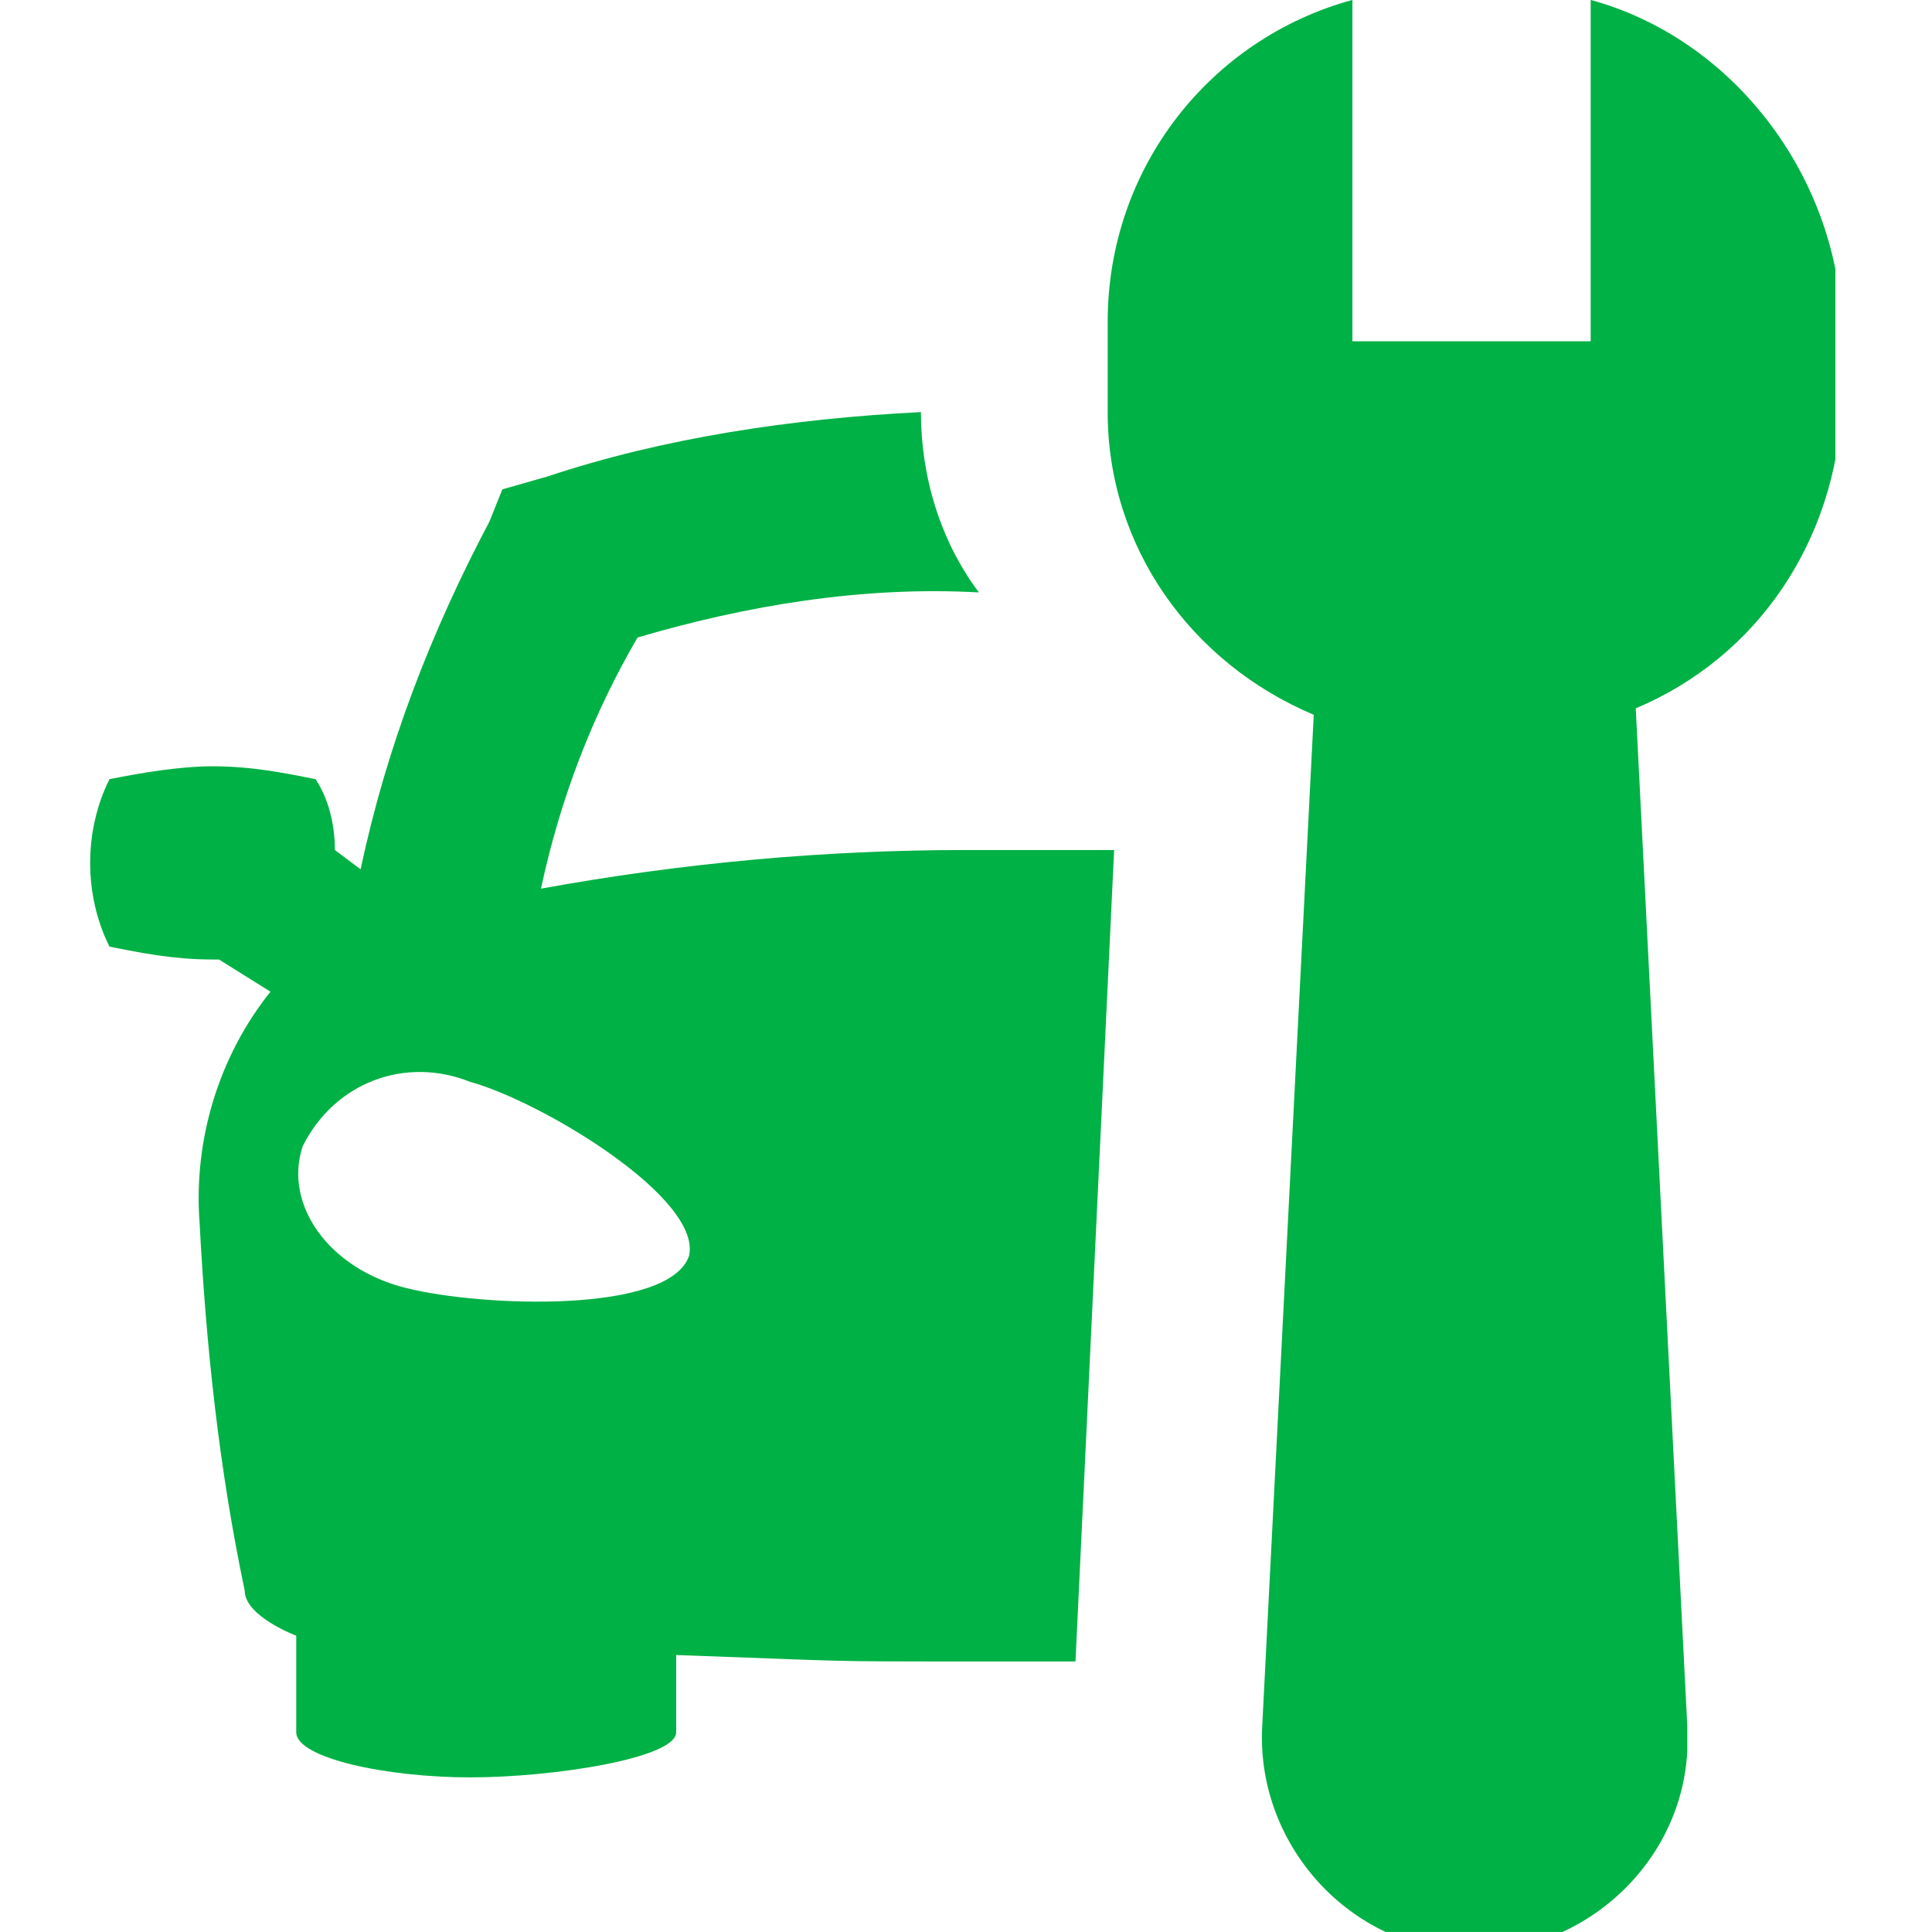
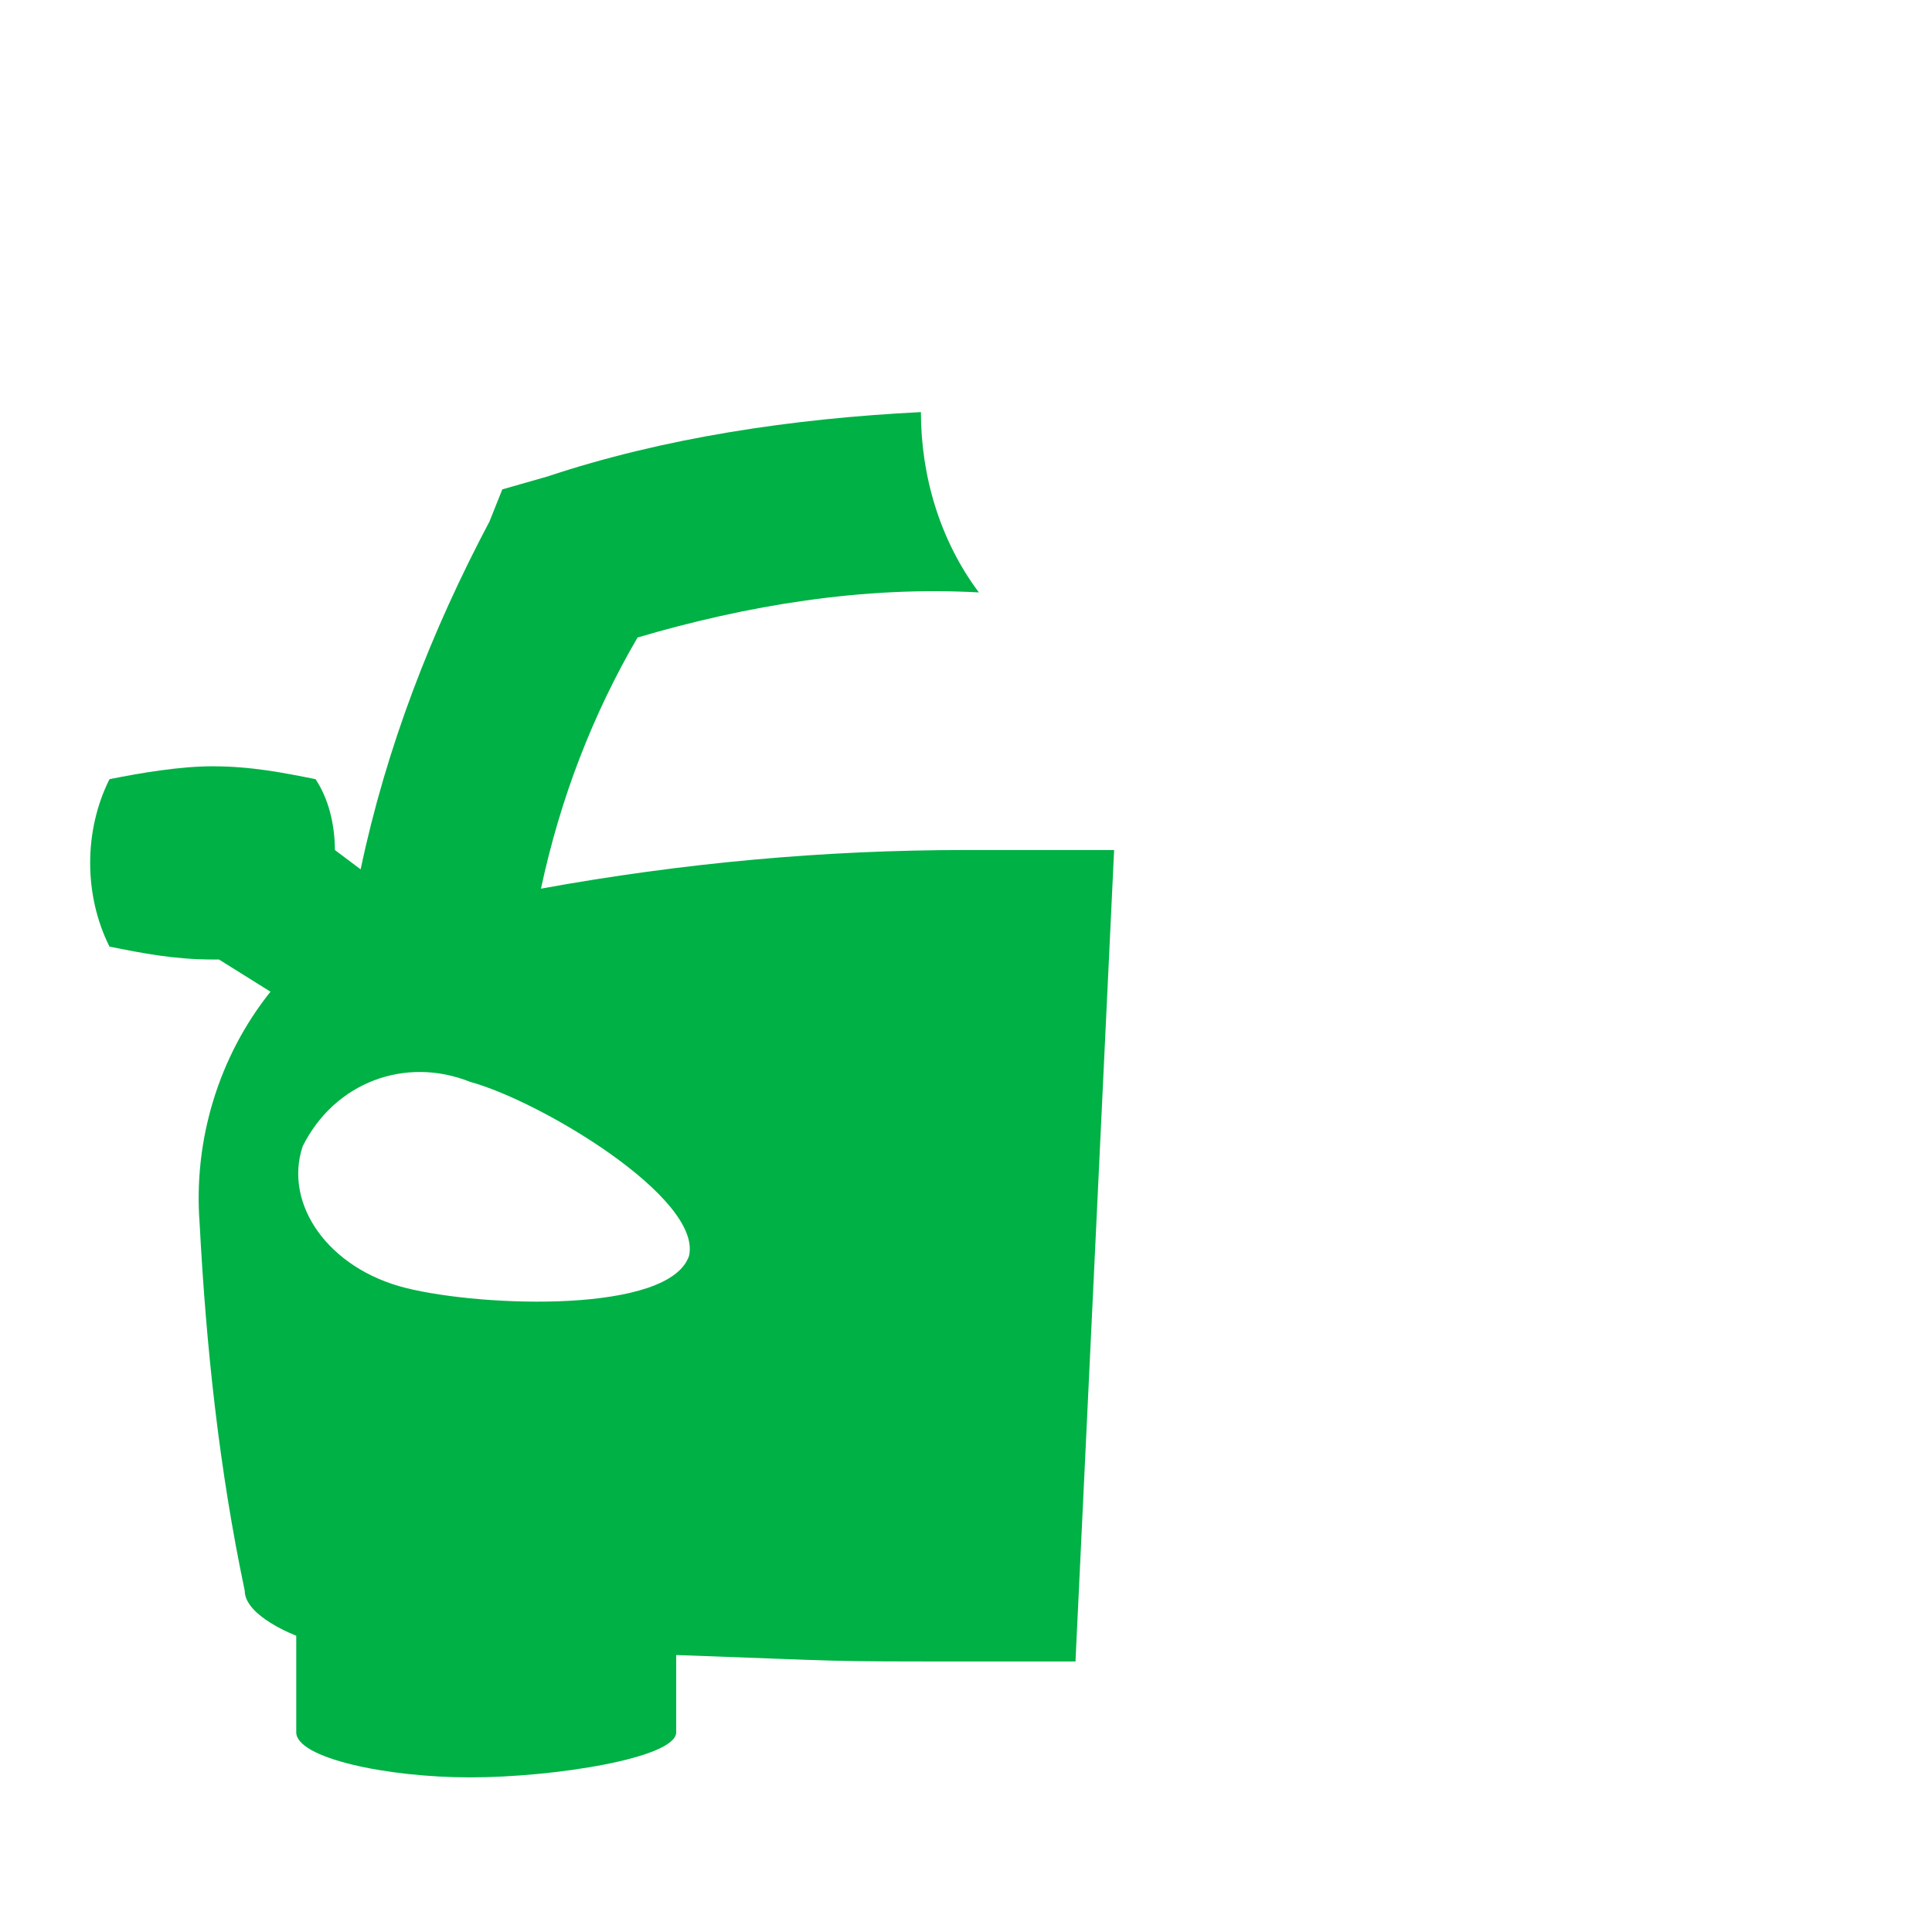
<svg xmlns="http://www.w3.org/2000/svg" xmlns:xlink="http://www.w3.org/1999/xlink" version="1.1" id="Layer_1" x="0px" y="0px" viewBox="0 0 30 30" style="enable-background:new 0 0 30 30;" xml:space="preserve">
  <style type="text/css">
	.st0{clip-path:url(#SVGID_00000148619732111234580720000003392164232256917646_);}
	.st1{fill:#00B145;}
</style>
  <g id="Group_1957" transform="translate(0 0)">
    <g>
      <defs>
        <rect id="SVGID_1_" x="1.4" y="0" width="27.1" height="30" />
      </defs>
      <clipPath id="SVGID_00000119831136095406252880000016696383160364912785_">
        <use xlink:href="#SVGID_1_" style="overflow:visible;" />
      </clipPath>
      <g id="Group_1956" transform="translate(0 -0.001)" style="clip-path:url(#SVGID_00000119831136095406252880000016696383160364912785_);">
        <path id="Path_4782" class="st1" d="M15,13.2c-2.2,0-4.4,0.2-6.6,0.6c0.3-1.4,0.8-2.7,1.5-3.9c1.7-0.5,3.5-0.8,5.3-0.7     c-0.6-0.8-0.9-1.8-0.9-2.8c-2,0.1-4,0.4-5.8,1L7.8,7.6L7.6,8.1c-0.9,1.7-1.6,3.5-2,5.4l-0.4-0.3c0-0.4-0.1-0.8-0.3-1.1     c-0.5-0.1-1-0.2-1.6-0.2c-0.5,0-1.1,0.1-1.6,0.2c-0.4,0.8-0.4,1.8,0,2.6c0.5,0.1,1,0.2,1.6,0.2c0,0,0.1,0,0.1,0l0.8,0.5     c-0.8,1-1.2,2.3-1.1,3.6c0.1,1.9,0.3,3.8,0.7,5.7c0,0.4,0.8,0.7,0.8,0.7v1.5c0,0.4,1.4,0.7,2.7,0.7s3.2-0.3,3.2-0.7v-1.2     c2.8,0.1,2.2,0.1,4.5,0.1h0.2c0.7,0,1.2,0,1.5,0l0.6-12.6C16.3,13.2,15.6,13.2,15,13.2 M10.7,19.5c-0.3,0.9-3.2,0.8-4.4,0.5     s-1.9-1.3-1.6-2.2c0.5-1,1.6-1.4,2.6-1C8.4,17.1,10.9,18.6,10.7,19.5" />
-         <path id="Path_4783" class="st1" d="M24.7,0v5.3H21V0c-2.2,0.6-3.8,2.6-3.8,5v1.4c0,2.1,1.3,3.9,3.2,4.7l-0.8,15.7     c-0.1,1.8,1.3,3.4,3.1,3.5s3.4-1.3,3.5-3.1c0-0.1,0-0.2,0-0.4L25.4,11c1.9-0.8,3.1-2.6,3.2-4.7V5C28.5,2.7,26.9,0.6,24.7,0" />
      </g>
    </g>
  </g>
</svg>